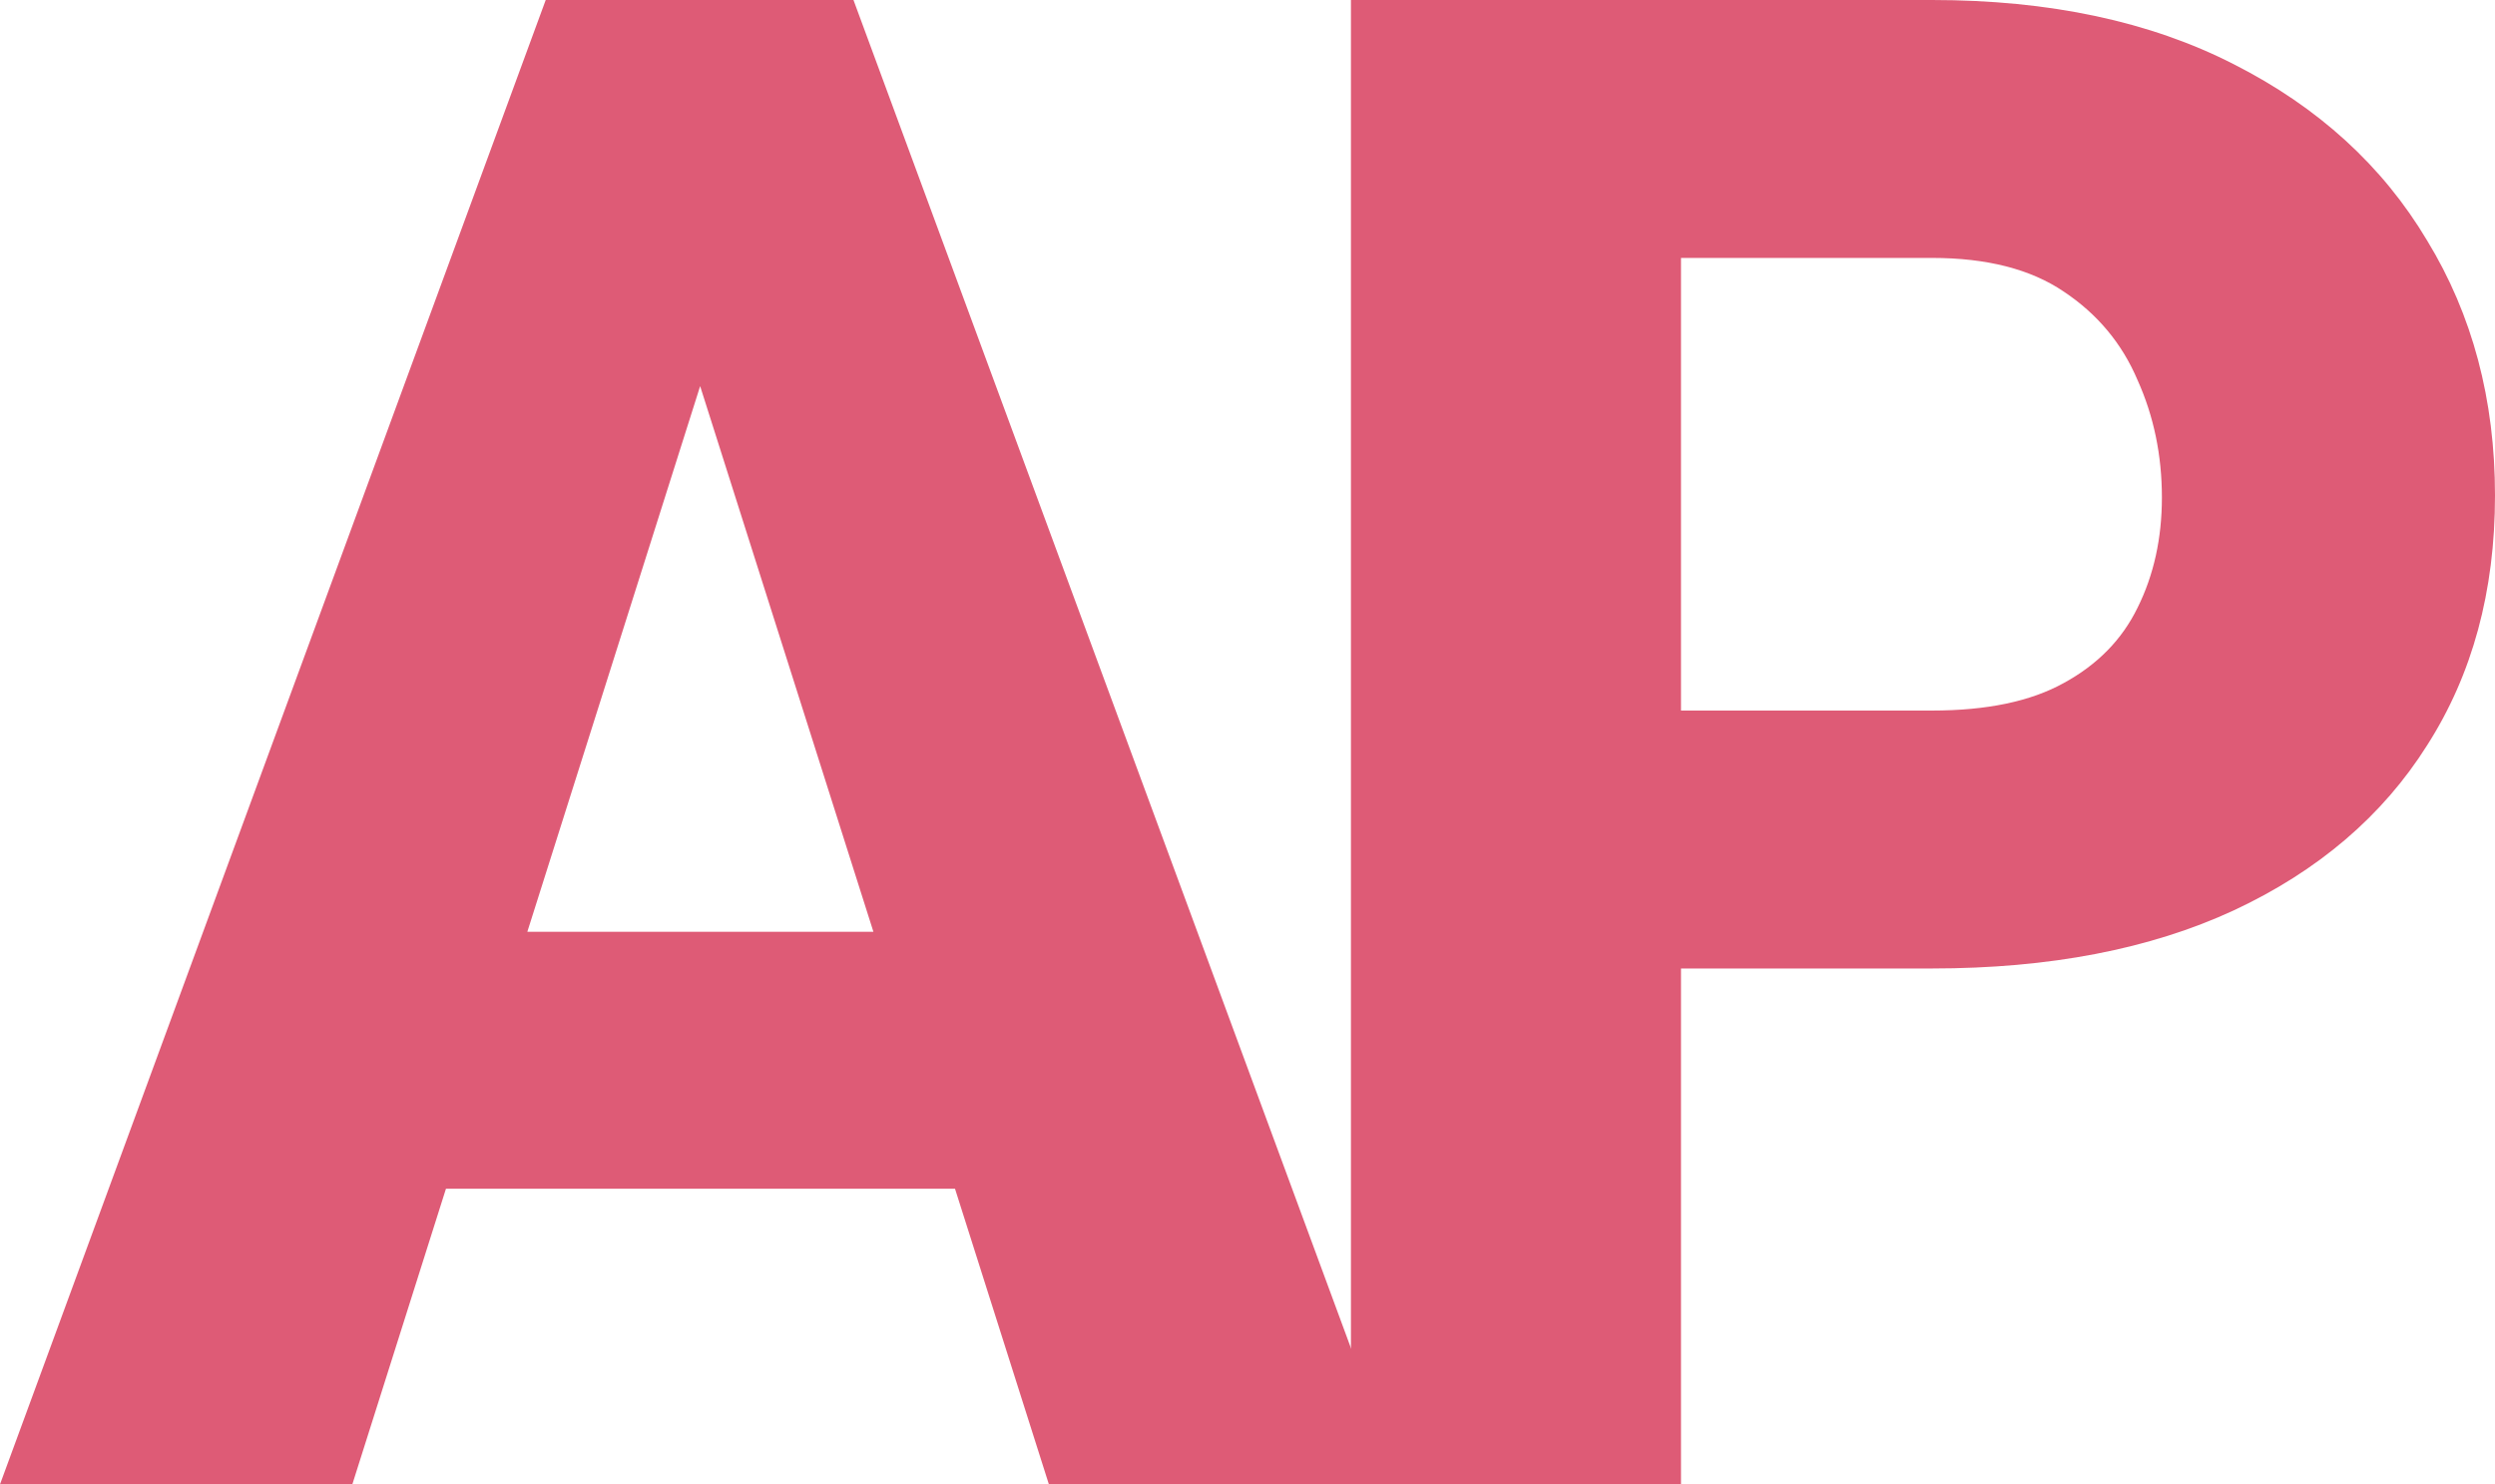
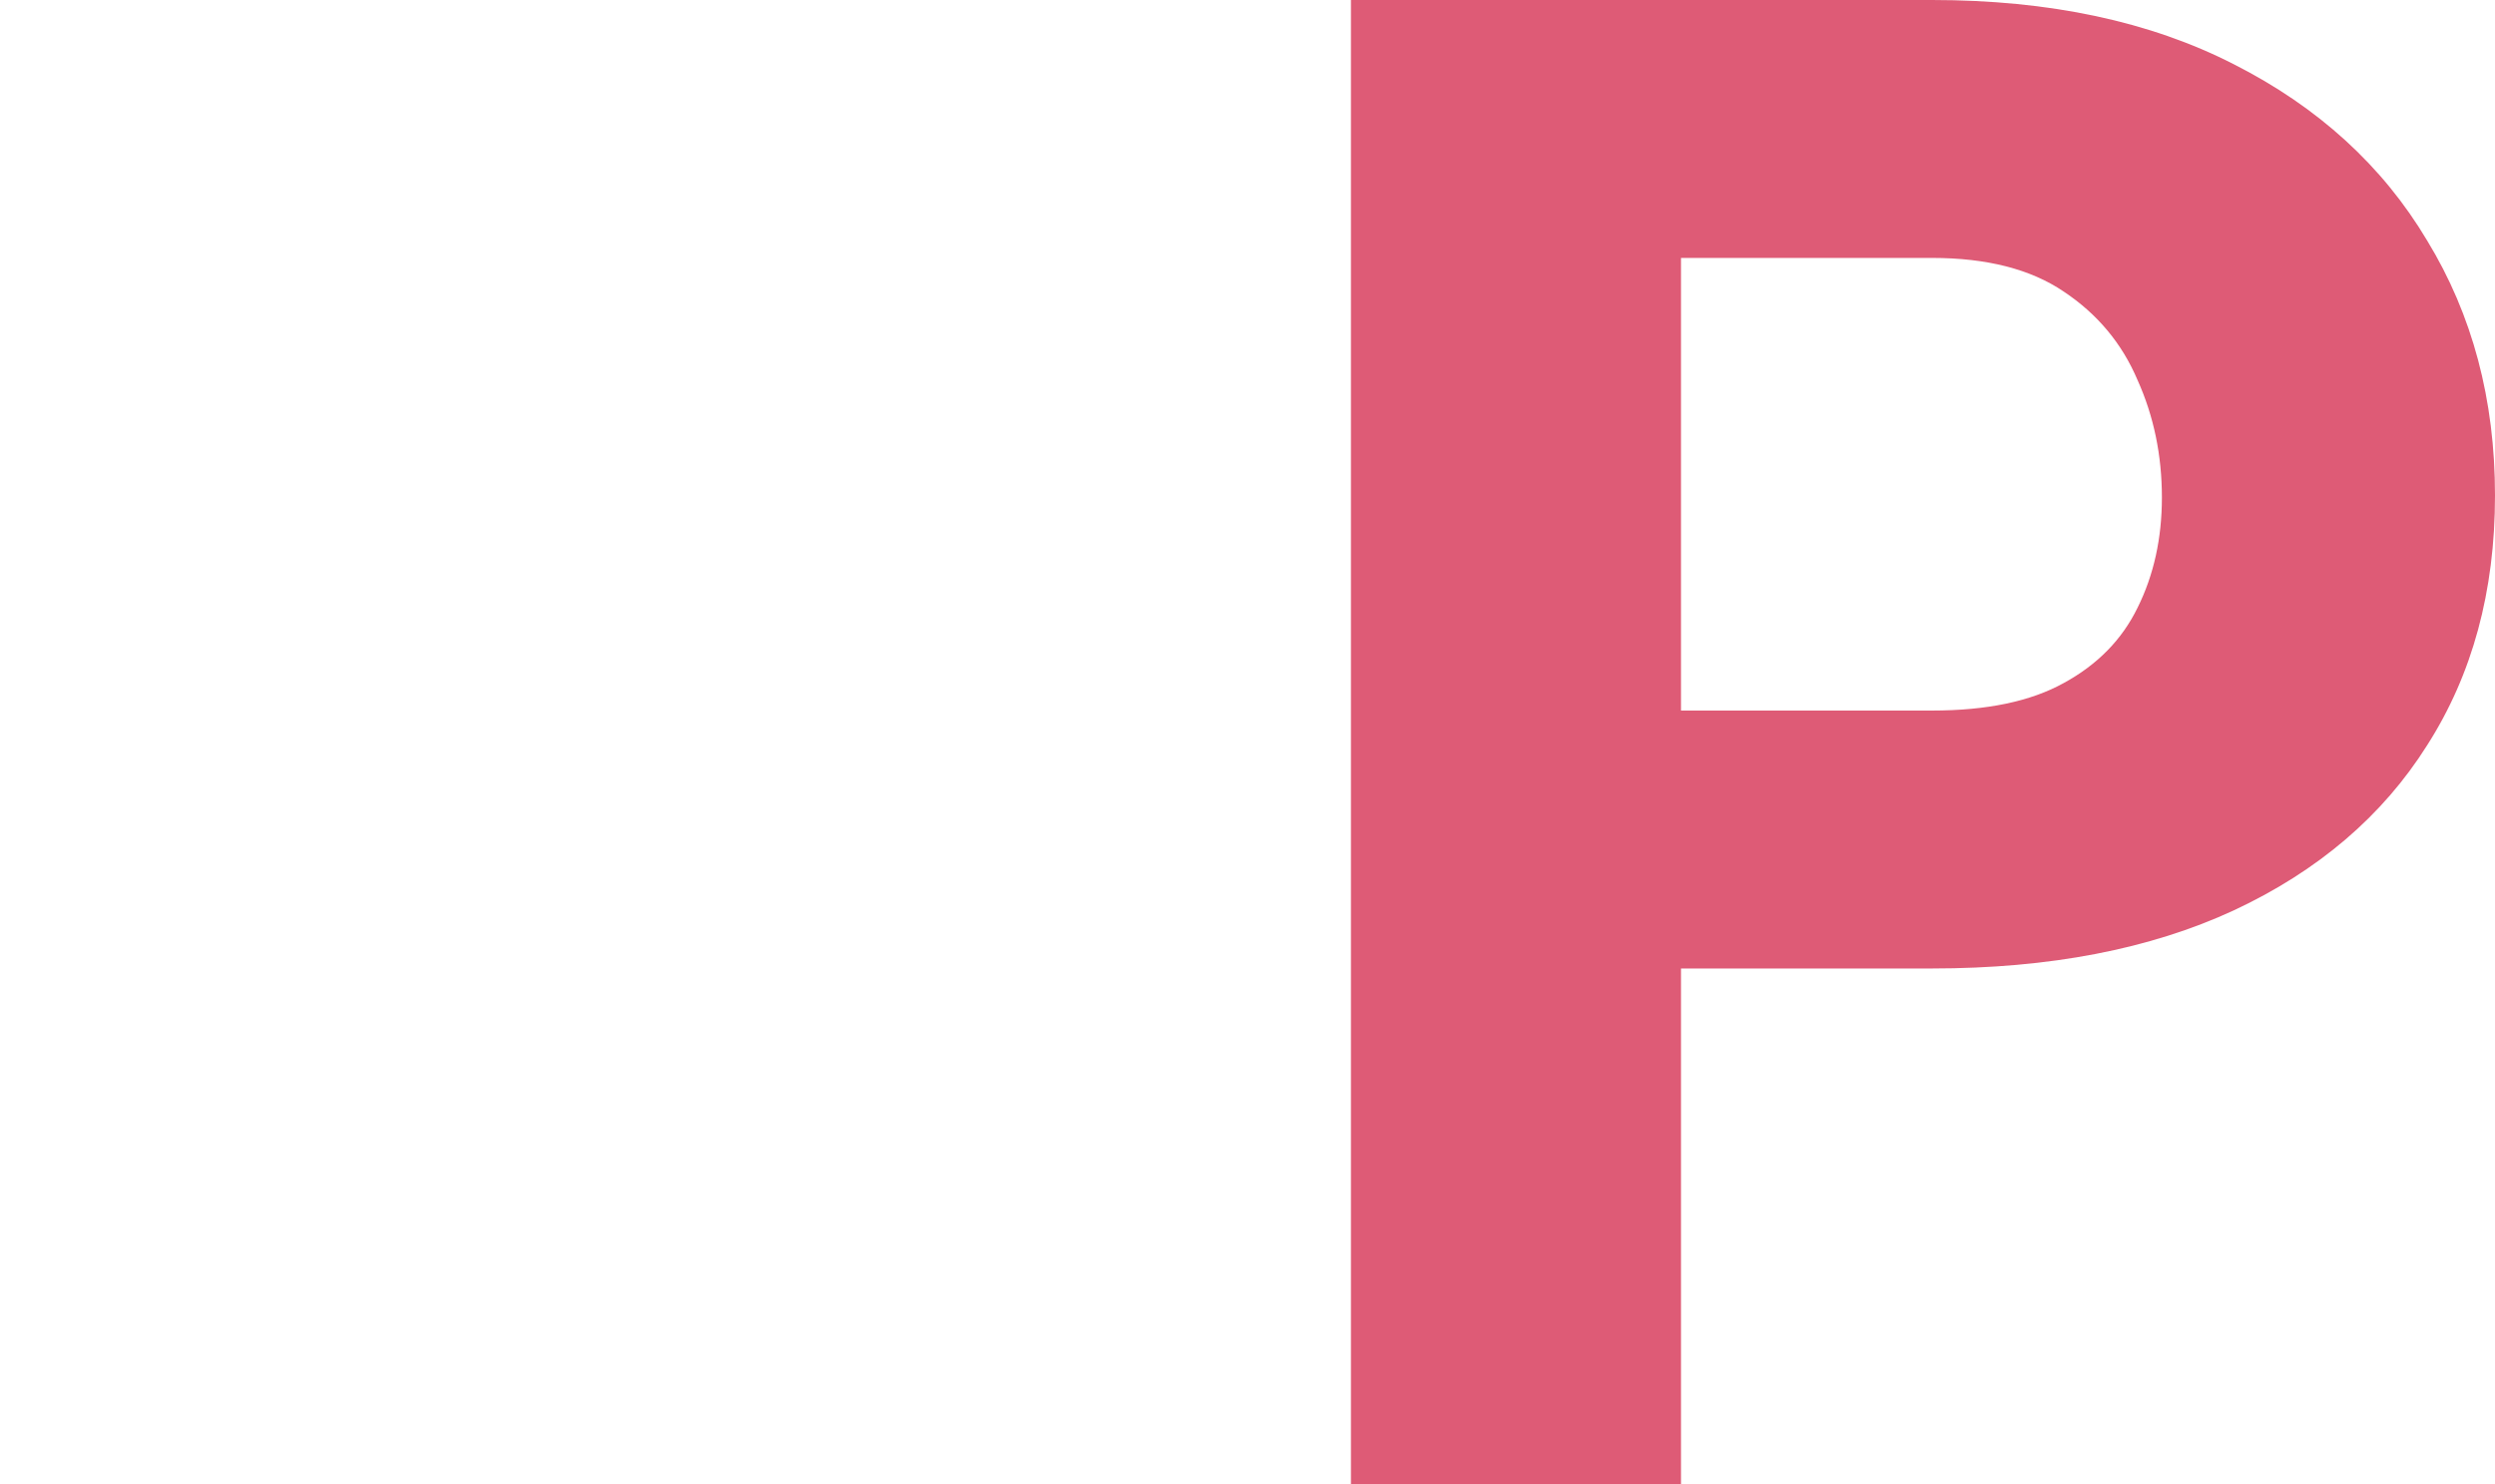
<svg xmlns="http://www.w3.org/2000/svg" width="79" height="47" viewBox="0 0 79 47" fill="none">
-   <path d="M23.209 8.942L11.156 47H0L17.279 0H24.331L23.209 8.942ZM33.211 47L21.126 8.942L19.876 0H27.024L44.367 47H33.211ZM32.699 29.504V37.639H8.367V29.504H32.699Z" fill="#DE5B76" />
  <path d="M61.176 30.666H49.443V22.499H61.176C62.907 22.499 64.296 22.209 65.344 21.628C66.412 21.047 67.192 20.25 67.684 19.239C68.197 18.206 68.453 17.044 68.453 15.753C68.453 14.418 68.197 13.181 67.684 12.04C67.192 10.878 66.412 9.942 65.344 9.232C64.296 8.522 62.907 8.167 61.176 8.167H53.226V47H42.775V0H61.176C64.895 0 68.079 0.678 70.729 2.034C73.401 3.389 75.442 5.251 76.852 7.618C78.284 9.964 79 12.654 79 15.688C79 18.723 78.284 21.359 76.852 23.597C75.442 25.835 73.401 27.578 70.729 28.826C68.079 30.053 64.895 30.666 61.176 30.666Z" fill="#DE5B76" />
</svg>